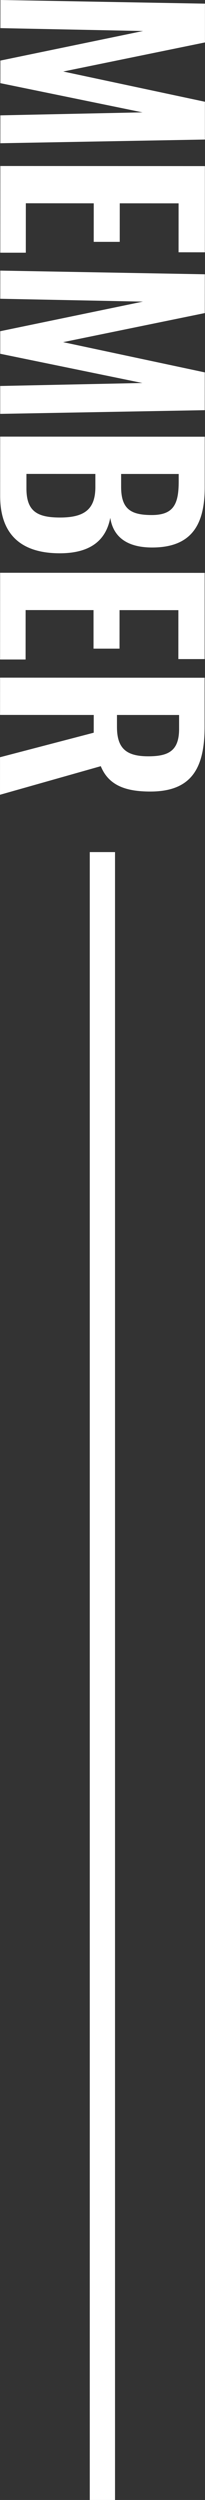
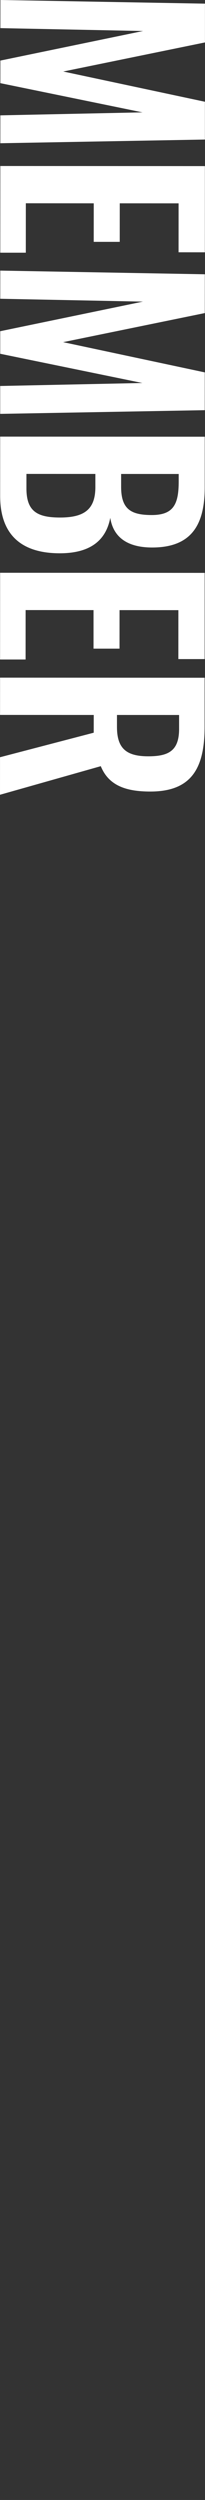
<svg xmlns="http://www.w3.org/2000/svg" id="グループ_1" data-name="グループ 1" width="77.94" height="946.65" viewBox="0 0 77.94 946.65">
  <rect x="0" y="0" width="77.94" height="946.65" fill="#333333" stroke="none" />
  <defs>
    <style>
      .cls-1 {
        fill: #fff;
        fill-rule: evenodd;
      }
    </style>
  </defs>
  <path id="MEMBER" class="cls-1" d="M1840.91,2412.38l-0.01,10.65,54.25,1.09-54.25,11.2-0.01,8.55,54.05,11.06-54.05,1.13-0.01,10.56,77.77-1.4v-14.31l-53.85-11.45,53.87-11.01v-14.69Zm-0.03,62.86-0.02,32.83h9.7l0.01-18.72,25.82,0.02-0.01,14.59h9.89l0.01-14.59,22.37,0.01-0.01,18.53,9.99,0.01,0.01-32.64Zm-0.02,39.61-0.01,10.66,54.24,1.08-54.25,11.21v8.54l54.05,11.07-54.06,1.13v10.56l77.76-1.4,0.01-14.31-53.85-11.45,53.86-11.01,0.01-14.69Zm-0.04,62.86-0.01,22.47c0,14.4,7.77,21.7,22.65,21.71,10.94,0,17.47-4.32,19.21-13.43,1.15,7.29,6.42,11.23,15.93,11.24,15.36,0,19.97-9.11,19.98-22.75l0.01-19.2Zm45.98,14.14,21.89,0.01v2.88c0,8.64-2.02,12.67-10.28,12.67-7.87-.01-11.61-2.22-11.61-10.67v-4.89Zm-36-.02,26.21,0.01v5c-0.01,8.44-4.23,11.51-13.45,11.51-8.73-.01-12.77-2.41-12.76-11.05v-5.47Zm-10,37.44-0.02,32.84h9.7l0.01-18.72,25.82,0.01V2658h9.88l0.01-14.59,22.37,0.01-0.01,18.53h9.99l0.01-32.64Zm-0.02,39.71-0.01,14.11,35.62,0.02-0.01,6.72-35.62,9.29-0.01,14.21,38.32-10.83c2.97,7.3,9.5,9.61,18.81,9.61,15.65,0.01,20.64-8.82,20.65-24.37l0.01-18.72Zm44.44,14.13,23.62,0.01v5.28c-0.01,8.16-3.85,10.37-11.72,10.37-8.35-.01-11.91-2.99-11.9-11.15v-4.51Z" transform="translate(-1840.75 -2412.38)" />
-   <path id="長方形_39" data-name="長方形 39" class="cls-1" d="M1874.88,2735.04h9.6v624h-9.6v-624Z" transform="translate(-1840.75 -2412.38)" />
</svg>